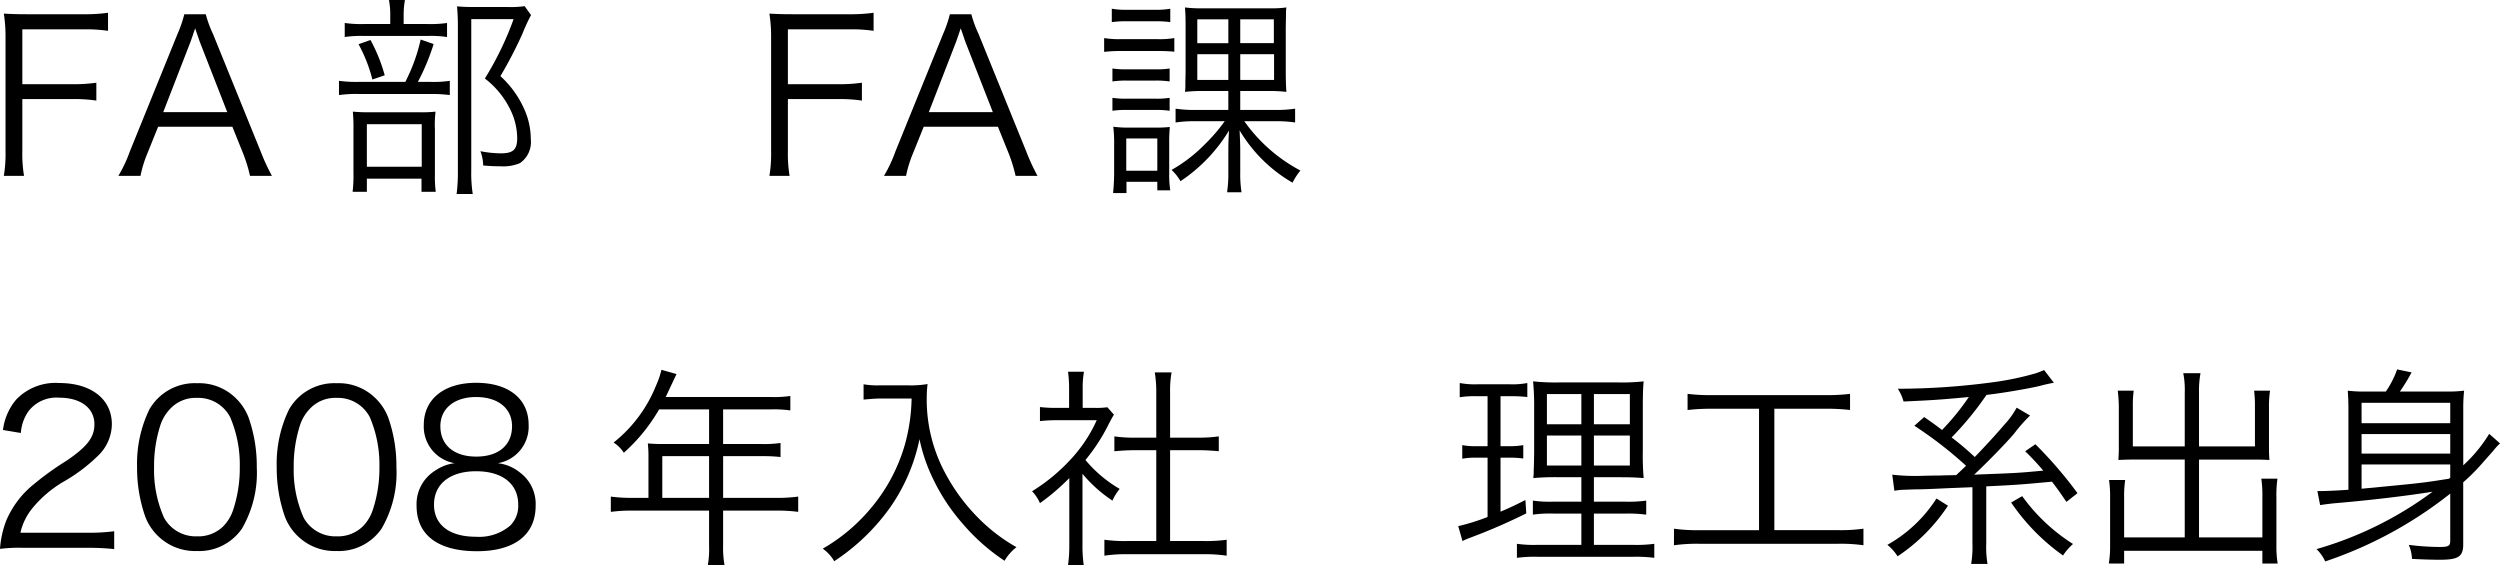
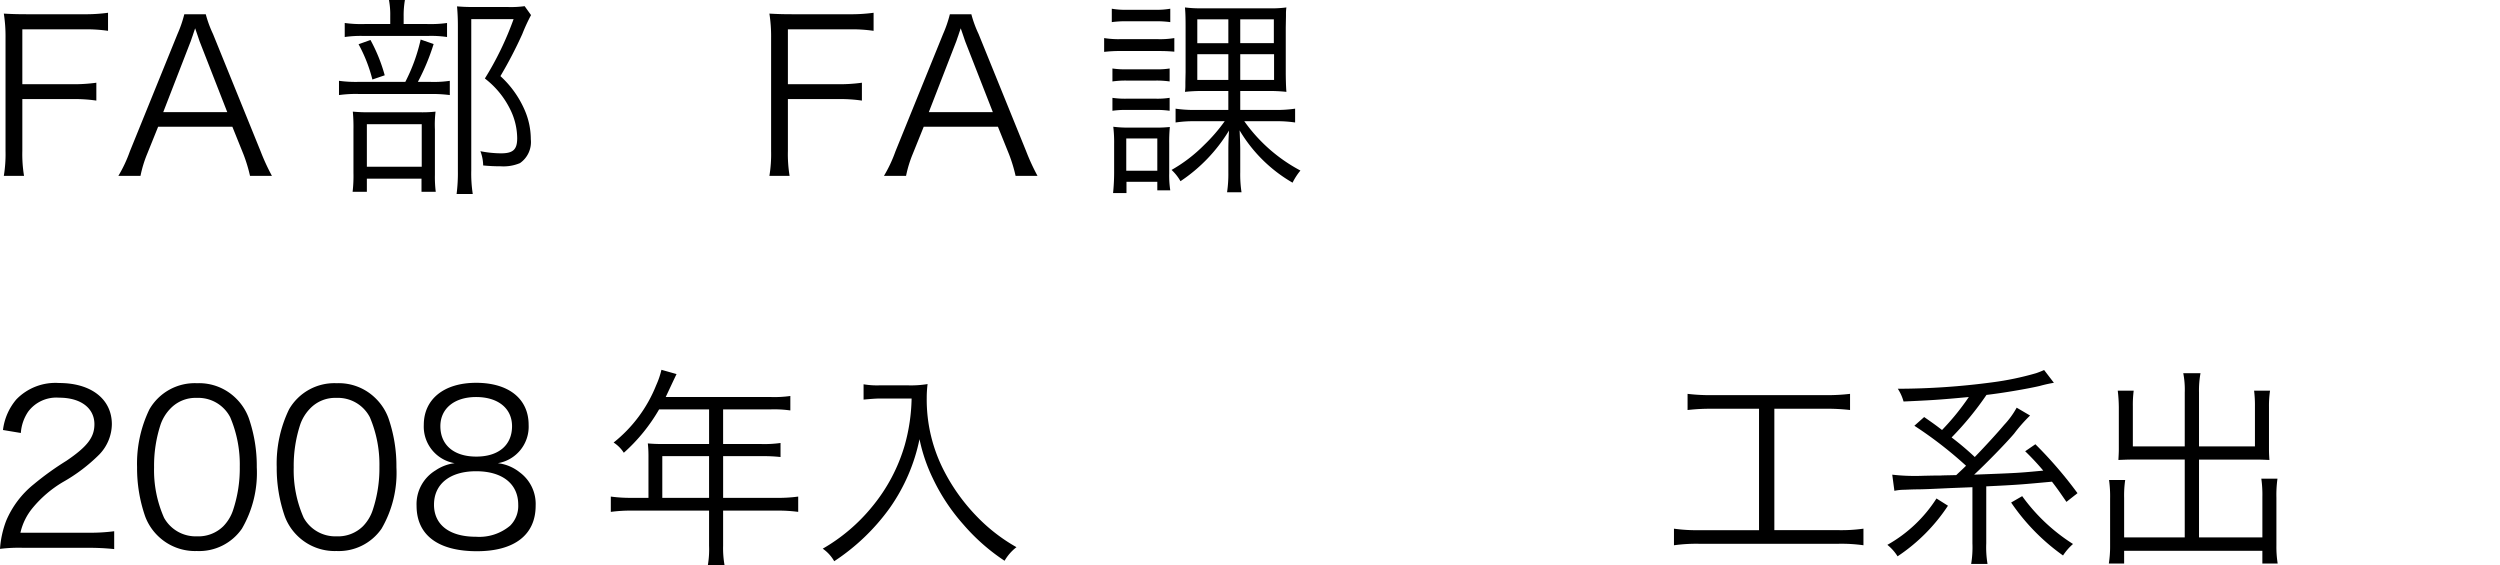
<svg xmlns="http://www.w3.org/2000/svg" id="Layer_1" data-name="Layer 1" width="164.673" height="37.247" viewBox="0 0 164.673 37.247">
  <g id="Layer_2" data-name="Layer 2">
    <g id="mainvisual">
      <path d="M1.471,9.945A8.81,8.81,0,0,0,1.583,11.584H.252A8.809,8.809,0,0,0,.364,9.945V2.494A9.756,9.756,0,0,0,.252.896c.49.028.869.042,1.541.042H5.505A11.017,11.017,0,0,0,7.116.841V2.031a9.819,9.819,0,0,0-1.611-.098H1.471V5.547H4.749a10.678,10.678,0,0,0,1.597-.098V6.626a9.724,9.724,0,0,0-1.597-.099H1.471Z" />
      <path d="M16.468,11.584a10.015,10.015,0,0,0-.434-1.428l-.729-1.808H10.416l-.729,1.808A7.816,7.816,0,0,0,9.254,11.584H7.797a8.963,8.963,0,0,0,.756-1.61l3.138-7.732A7.997,7.997,0,0,0,12.14.938H13.554a7.549,7.549,0,0,0,.477,1.303l3.138,7.732a13.82,13.82,0,0,0,.742,1.61ZM13.162,2.76c-.042-.112-.042-.126-.308-.896-.07.21-.126.364-.154.462-.084.224-.126.378-.154.435l-1.793,4.623h4.216Z" />
      <path d="M28.325,5.393a7.258,7.258,0,0,0,1.303-.069v.938a8.943,8.943,0,0,0-1.275-.07H23.66a7.899,7.899,0,0,0-1.331.07V5.323a8.122,8.122,0,0,0,1.345.069h3.025A11.625,11.625,0,0,0,27.709,2.605l.854.295a14.495,14.495,0,0,1-1.037,2.492ZM28.143,1.583a7.76,7.76,0,0,0,1.303-.069V2.438a7.154,7.154,0,0,0-1.289-.07H23.968a7.38,7.38,0,0,0-1.261.07V1.514a7.763,7.763,0,0,0,1.303.069h1.695V1.064A5.338,5.338,0,0,0,25.621,0h1.051a5.904,5.904,0,0,0-.084,1.078V1.583Zm-3.978,11.052H23.226a9.241,9.241,0,0,0,.056-1.26V8.531a10.807,10.807,0,0,0-.042-1.178,10.91,10.91,0,0,0,1.107.043h3.32a8.167,8.167,0,0,0,1.022-.043,7.251,7.251,0,0,0-.042,1.163v3.012a7.809,7.809,0,0,0,.056,1.106h-.939V11.767H24.165Zm.238-10.001A10.785,10.785,0,0,1,25.341,4.959l-.812.279a9.864,9.864,0,0,0-.911-2.324Zm-.238,8.349h3.614V8.181h-3.614ZM34.979.994a11.857,11.857,0,0,0-.575,1.247,28.037,28.037,0,0,1-1.442,2.773A6.537,6.537,0,0,1,34.544,7.214a4.841,4.841,0,0,1,.42,1.962A1.687,1.687,0,0,1,34.25,10.744a2.809,2.809,0,0,1-1.261.21,11.585,11.585,0,0,1-1.163-.056,2.743,2.743,0,0,0-.182-.939,7.169,7.169,0,0,0,1.359.141c.798,0,1.064-.252,1.064-.994a4.329,4.329,0,0,0-.462-1.905,5.759,5.759,0,0,0-1.667-2.031,20.486,20.486,0,0,0,1.891-3.908H31.042v9.96a8.906,8.906,0,0,0,.098,1.555H30.076a11.087,11.087,0,0,0,.084-1.541V1.709c0-.42-.014-.812-.056-1.289.364.028.63.043,1.121.043H33.48A6.623,6.623,0,0,0,34.558.406Z" />
      <path d="M51.898,9.945a8.81,8.81,0,0,0,.112,1.639H50.68a8.81,8.81,0,0,0,.112-1.639V2.494A9.756,9.756,0,0,0,50.68.896c.49.028.869.042,1.541.042h3.712A11.017,11.017,0,0,0,57.543.841V2.031a9.82,9.82,0,0,0-1.611-.098H51.898V5.547h3.278A10.678,10.678,0,0,0,56.773,5.449V6.626a9.724,9.724,0,0,0-1.597-.099H51.898Z" />
      <path d="M66.896,11.584a10.018,10.018,0,0,0-.434-1.428L65.733,8.349H60.844l-.729,1.808a7.818,7.818,0,0,0-.434,1.428H58.225a8.963,8.963,0,0,0,.756-1.61l3.138-7.732A7.997,7.997,0,0,0,62.567.938h1.415a7.549,7.549,0,0,0,.477,1.303l3.138,7.732a13.823,13.823,0,0,0,.742,1.61ZM63.59,2.76c-.042-.112-.042-.126-.308-.896-.07.21-.126.364-.154.462-.084.224-.126.378-.154.435l-1.793,4.623H65.397Z" />
      <path d="M72.729,2.508a6.014,6.014,0,0,0,1.121.07H76.231a5.744,5.744,0,0,0,1.121-.07V3.404c-.336-.028-.574-.043-1.008-.043H73.85A8.781,8.781,0,0,0,72.729,3.418ZM73.233.574a5.02,5.02,0,0,0,1.009.07h1.835a5.104,5.104,0,0,0,1.008-.07V1.457a7.018,7.018,0,0,0-1.008-.057h-1.835A6.897,6.897,0,0,0,73.233,1.457Zm.042,3.937a5.673,5.673,0,0,0,.953.056h1.877a5.283,5.283,0,0,0,.938-.056v.854a6.016,6.016,0,0,0-.938-.057H74.228a6.098,6.098,0,0,0-.953.057Zm0,1.933A5.656,5.656,0,0,0,74.228,6.5h1.877a5.268,5.268,0,0,0,.938-.057v.854a5.915,5.915,0,0,0-.938-.056H74.228a6.002,6.002,0,0,0-.953.056Zm.042,6.275a13.521,13.521,0,0,0,.07-1.358V9.497a8.837,8.837,0,0,0-.056-1.148,8.09,8.09,0,0,0,1.135.056h1.569a8.528,8.528,0,0,0,1.022-.041,10.162,10.162,0,0,0-.042,1.092v1.975a6.474,6.474,0,0,0,.07,1.107H76.231v-.561H74.2v.742ZM74.186,11.248h2.045V9.119H74.186Zm5.155-5.252a10.22,10.22,0,0,0-1.289.055A2.773,2.773,0,0,0,78.08,5.631V5.407l.014-.645V1.793c0-.729-.014-.98-.042-1.303a7.964,7.964,0,0,0,1.176.057h4.329A7.384,7.384,0,0,0,84.734.49a2.898,2.898,0,0,0-.028.406v.168l-.014.757V4.679c0,.532.014,1.009.042,1.372A10.176,10.176,0,0,0,83.417,5.996H81.694v1.246h2.297a8.32,8.32,0,0,0,1.317-.084v.91a8.179,8.179,0,0,0-1.289-.084H81.96a10.626,10.626,0,0,0,3.698,3.25,4.075,4.075,0,0,0-.518.799A9.664,9.664,0,0,1,81.652,8.587c.028.658.042.98.042,1.303V11.346a7.736,7.736,0,0,0,.084,1.317h-.952a8.122,8.122,0,0,0,.084-1.303V9.875c0-.406.014-.729.042-1.274a10.594,10.594,0,0,1-3.194,3.334,3.11,3.11,0,0,0-.588-.742,9.927,9.927,0,0,0,2.157-1.653A11.16,11.16,0,0,0,80.671,7.984h-1.961a8.109,8.109,0,0,0-1.275.084V7.158a8.178,8.178,0,0,0,1.289.084h2.185V5.996Zm-.476-4.721V2.844h2.045V1.275Zm0,2.297v1.695h2.045V3.572Zm2.829-.729h2.213V1.275H81.694Zm0,2.424h2.228V3.572h-2.228Z" />
      <path d="M1.541,36.084A10.066,10.066,0,0,0,0,36.154a6.429,6.429,0,0,1,.406-1.849,6.149,6.149,0,0,1,1.821-2.409,19.006,19.006,0,0,1,2.143-1.541c1.387-.938,1.849-1.555,1.849-2.41,0-1.064-.896-1.75-2.325-1.75a2.318,2.318,0,0,0-2.031.91,2.84,2.84,0,0,0-.49,1.415L.196,28.324a3.809,3.809,0,0,1,.883-2.018A3.581,3.581,0,0,1,3.894,25.229c2.115,0,3.474,1.064,3.474,2.717a2.928,2.928,0,0,1-.826,1.99,11.077,11.077,0,0,1-2.381,1.807A7.62,7.62,0,0,0,2.143,33.465a3.922,3.922,0,0,0-.798,1.625H5.813a12.195,12.195,0,0,0,1.709-.098V36.168a15.846,15.846,0,0,0-1.723-.084Z" />
      <path d="M10.402,35.3a3.483,3.483,0,0,1-.841-1.288,9.685,9.685,0,0,1-.532-3.236,8.193,8.193,0,0,1,.812-3.811,3.443,3.443,0,0,1,3.138-1.723,3.448,3.448,0,0,1,2.563.995,3.526,3.526,0,0,1,.84,1.288,9.65,9.65,0,0,1,.532,3.25,7.31,7.31,0,0,1-.98,4.049,3.424,3.424,0,0,1-2.97,1.471A3.492,3.492,0,0,1,10.402,35.3Zm.812-8.376a2.855,2.855,0,0,0-.63,1.021,8.689,8.689,0,0,0-.435,2.83,7.737,7.737,0,0,0,.659,3.334,2.385,2.385,0,0,0,2.171,1.219,2.336,2.336,0,0,0,1.723-.658,2.758,2.758,0,0,0,.658-1.093,8.692,8.692,0,0,0,.434-2.829,7.934,7.934,0,0,0-.63-3.264,2.366,2.366,0,0,0-2.199-1.275,2.279,2.279,0,0,0-1.75.715Z" />
      <path d="M19.6,35.3a3.483,3.483,0,0,1-.841-1.288,9.685,9.685,0,0,1-.532-3.236,8.193,8.193,0,0,1,.812-3.811,3.443,3.443,0,0,1,3.138-1.723,3.448,3.448,0,0,1,2.563.995,3.526,3.526,0,0,1,.84,1.288,9.65,9.65,0,0,1,.532,3.25,7.306,7.306,0,0,1-.98,4.049,3.424,3.424,0,0,1-2.969,1.471A3.492,3.492,0,0,1,19.6,35.3Zm.812-8.376a2.855,2.855,0,0,0-.63,1.021,8.688,8.688,0,0,0-.435,2.83,7.737,7.737,0,0,0,.659,3.334,2.385,2.385,0,0,0,2.171,1.219,2.336,2.336,0,0,0,1.723-.658,2.758,2.758,0,0,0,.658-1.093,8.679,8.679,0,0,0,.434-2.829,7.934,7.934,0,0,0-.63-3.264,2.366,2.366,0,0,0-2.199-1.275,2.28,2.28,0,0,0-1.751.715Z" />
      <path d="M34.232,31.111a2.587,2.587,0,0,1,1.051,2.199c0,1.92-1.401,2.998-3.866,2.998-2.563,0-3.978-1.064-3.978-2.998a2.597,2.597,0,0,1,1.247-2.324,2.867,2.867,0,0,1,1.261-.477A2.442,2.442,0,0,1,27.915,27.988c0-1.695,1.331-2.773,3.446-2.773,2.144,0,3.46,1.051,3.46,2.773A2.439,2.439,0,0,1,32.79,30.51,2.826,2.826,0,0,1,34.232,31.111Zm-5.645,2.129c0,1.332,1.023,2.115,2.76,2.115a3.158,3.158,0,0,0,2.255-.729,1.832,1.832,0,0,0,.533-1.387c0-1.372-1.051-2.199-2.774-2.199-1.723,0-2.773.842-2.773,2.199Zm.42-5.168c0,1.246.896,2.003,2.367,2.003s2.354-.757,2.354-2.003c0-1.177-.925-1.92-2.368-1.92-1.429,0-2.353.758-2.353,1.92Z" />
      <path d="M42.714,30.033a7.661,7.661,0,0,0-.042-.826c.294.027.603.041.995.041h3.04V26.965h-3.292a11.521,11.521,0,0,1-2.325,2.858,2.21,2.21,0,0,0-.672-.673,9.123,9.123,0,0,0,2.801-3.768,5.512,5.512,0,0,0,.35-1.023l.995.281c-.056.111-.098.21-.182.378l-.532,1.134h6.948a7.401,7.401,0,0,0,1.261-.069v.952a7.688,7.688,0,0,0-1.261-.07H47.631v2.283H50.166a7.616,7.616,0,0,0,1.247-.069v.925a9.924,9.924,0,0,0-1.232-.057h-2.549V32.793h3.53a9.481,9.481,0,0,0,1.415-.084v1.008a10.158,10.158,0,0,0-1.415-.084H47.631v2.312a6.366,6.366,0,0,0,.098,1.303H46.622a6.219,6.219,0,0,0,.084-1.303V33.633H41.649a10.15,10.15,0,0,0-1.415.084V32.709a9.737,9.737,0,0,0,1.415.084h1.065Zm3.992,2.76V30.047H43.625V32.793Z" />
      <path d="M57.947,26.251c-.266,0-.603.028-1.064.07V25.312a5.208,5.208,0,0,0,1.064.07H59.796a6.701,6.701,0,0,0,1.303-.084,7.25,7.25,0,0,0-.056.924,10.212,10.212,0,0,0,1.19,4.889,12.533,12.533,0,0,0,2.102,2.9,11.439,11.439,0,0,0,2.619,2.031,3.091,3.091,0,0,0-.784.896A13.15,13.15,0,0,1,63.452,34.543a12.851,12.851,0,0,1-2.003-3.025,11.018,11.018,0,0,1-.882-2.591A12.073,12.073,0,0,1,58.605,33.465a13.871,13.871,0,0,1-3.656,3.502,2.51,2.51,0,0,0-.756-.826A11.748,11.748,0,0,0,57.442,33.381a11.324,11.324,0,0,0,2.157-4.076,12.171,12.171,0,0,0,.448-3.054Z" />
-       <path d="M71.302,35.86a9.09,9.09,0,0,0,.084,1.372H70.35a9.584,9.584,0,0,0,.084-1.387V31.49a14.431,14.431,0,0,1-1.933,1.652,2.638,2.638,0,0,0-.519-.784,12.062,12.062,0,0,0,2.521-2.073,9.481,9.481,0,0,0,1.737-2.605H69.622a9.469,9.469,0,0,0-1.121.057v-.925a9.2,9.2,0,0,0,1.092.056h.827V25.564a8.044,8.044,0,0,0-.07-1.078H71.4a5.954,5.954,0,0,0-.084,1.092v1.289h.812a5.064,5.064,0,0,0,.812-.042l.434.49c-.098.154-.182.309-.336.603a12.087,12.087,0,0,1-1.541,2.381,8.469,8.469,0,0,0,2.255,1.905,3.357,3.357,0,0,0-.477.771A9.109,9.109,0,0,1,71.302,31.21Zm4.861-10.058a8.274,8.274,0,0,0-.098-1.274h1.106a6.6,6.6,0,0,0-.098,1.274v3.025h1.835a8.986,8.986,0,0,0,1.373-.084v.98c-.434-.041-.882-.07-1.373-.07h-1.835V35.637h2.213a9.785,9.785,0,0,0,1.513-.084v1.05a9.641,9.641,0,0,0-1.513-.098H74.244a9.339,9.339,0,0,0-1.499.098V35.553a9.795,9.795,0,0,0,1.513.084h1.905V29.654H74.776c-.476,0-.938.029-1.373.07v-.98a8.856,8.856,0,0,0,1.373.084h1.387Z" />
-       <path d="M97.257,26.098a6.041,6.041,0,0,0-1.106.069v-.938a5.373,5.373,0,0,0,1.176.084h2.129a5.17,5.17,0,0,0,1.148-.084v.924a8.58,8.58,0,0,0-1.079-.055h-.686v3.291h.56a4.698,4.698,0,0,0,.938-.07v.883a6.765,6.765,0,0,0-.938-.057h-.56v3.559c.686-.294.924-.406,1.639-.77l.056.883a38.462,38.462,0,0,1-3.642,1.583,5.246,5.246,0,0,0-.56.238l-.28-.98a14.247,14.247,0,0,0,1.933-.604v-3.908h-.743a4.71,4.71,0,0,0-.924.07v-.896a4.529,4.529,0,0,0,.938.07h.729v-3.291Zm5.477,5.336a16.338,16.338,0,0,0-1.737.057,3.831,3.831,0,0,0,.028-.504c.014-.365.014-.365.028-1.107v-2.983a17.115,17.115,0,0,0-.07-1.778,13.841,13.841,0,0,0,1.807.069h3.684a13.052,13.052,0,0,0,1.793-.069c-.042.392-.056.938-.056,1.764v2.816a17.276,17.276,0,0,0,.056,1.793c-.504-.043-.882-.057-1.681-.057h-1.597V33.045h2.073a8.485,8.485,0,0,0,1.373-.07v.925a9.046,9.046,0,0,0-1.373-.07h-2.073v2.06h2.605a8.592,8.592,0,0,0,1.373-.07v.924a9.363,9.363,0,0,0-1.401-.069h-6.261a9.04,9.04,0,0,0-1.387.069v-.924a7.899,7.899,0,0,0,1.331.07h2.914V33.829H102.314a8.205,8.205,0,0,0-1.345.07v-.925a7.79,7.79,0,0,0,1.345.07h1.849V31.434ZM101.894,25.957v1.988h2.269V25.957Zm0,2.731V30.664h2.269V28.688Zm3.096-.743h2.367V25.957h-2.367Zm0,2.719h2.367V28.688h-2.367Z" />
      <path d="M112.77,26.924a13.213,13.213,0,0,0-1.611.084V25.943a12.258,12.258,0,0,0,1.625.084h7.452a12.55,12.55,0,0,0,1.625-.084v1.064a13.368,13.368,0,0,0-1.611-.084h-3.375v7.998h4.23a10.555,10.555,0,0,0,1.639-.098V35.916a10.429,10.429,0,0,0-1.639-.098h-9.203a10.786,10.786,0,0,0-1.639.098V34.824a10.632,10.632,0,0,0,1.653.098h3.95v-7.998Z" />
      <path d="M128.311,33.311a11.765,11.765,0,0,1-3.32,3.334,2.978,2.978,0,0,0-.672-.756,9.159,9.159,0,0,0,3.236-3.055Zm-3.67-2.045a12.851,12.851,0,0,0,1.471.084c.112,0,.322,0,.672-.014.154,0,.504-.014,1.037-.014.21-.015.616-.015,1.037-.028.14-.14.364-.337.644-.616a26.485,26.485,0,0,0-3.404-2.634l.645-.574c.687.476.869.616,1.177.854a16.209,16.209,0,0,0,1.765-2.172c-1.947.183-2.437.211-4.3.295a2.99,2.99,0,0,0-.378-.84,47.345,47.345,0,0,0,6.205-.421,19.049,19.049,0,0,0,2.899-.603,5.631,5.631,0,0,0,.533-.21l.644.841a9.02,9.02,0,0,0-.938.21c-.784.183-2.409.462-3.502.589a20.479,20.479,0,0,1-2.297,2.801,18.576,18.576,0,0,1,1.526,1.289c.757-.785,1.499-1.598,1.933-2.115a5.548,5.548,0,0,0,.827-1.135l.882.518a10.209,10.209,0,0,0-1.05,1.191c-.546.645-1.891,2.018-2.634,2.703,2.914-.111,2.914-.111,4.553-.266a16.803,16.803,0,0,0-1.191-1.275l.672-.462a27.378,27.378,0,0,1,2.774,3.222l-.729.574c-.434-.631-.574-.84-.953-1.33-1.975.182-2.227.209-4.328.308V35.79a6.578,6.578,0,0,0,.084,1.358h-1.079a6.614,6.614,0,0,0,.084-1.358V32.092l-1.443.057c-1.513.07-1.513.07-2.073.084-.336,0-.658.014-.952.027a3.26,3.26,0,0,0-.672.07Zm8.559,1.415a12.108,12.108,0,0,0,3.348,3.151,3.704,3.704,0,0,0-.658.757,13.734,13.734,0,0,1-3.418-3.488Z" />
      <path d="M143.908,25.859a5.652,5.652,0,0,0-.098-1.275h1.135a6.377,6.377,0,0,0-.098,1.275v3.543h3.684V26.756a7.64,7.64,0,0,0-.056-1.023h1.051a6.9,6.9,0,0,0-.07,1.064V29.585c0,.28.014.476.028.714-.28-.014-.603-.027-.869-.027h-3.768v5.127h4.174V32.736a7.491,7.491,0,0,0-.07-1.205h1.064a7.79,7.79,0,0,0-.07,1.248v3.165a6.987,6.987,0,0,0,.084,1.177h-1.009v-.841h-9.105V37.121h-1.008a7.347,7.347,0,0,0,.084-1.177v-3.081a7.827,7.827,0,0,0-.07-1.247h1.064a7.024,7.024,0,0,0-.07,1.19v2.592h3.992v-5.127h-3.502c-.252,0-.574.014-.868.027.014-.266.028-.476.028-.714v-2.773a9.94,9.94,0,0,0-.07-1.079h1.05a7.205,7.205,0,0,0-.056,1.037v2.633h3.418Z" />
-       <path d="M161.396,32.513a27.118,27.118,0,0,1-8.236,4.468,2.654,2.654,0,0,0-.574-.812,23.817,23.817,0,0,0,7.648-3.781c-1.723.279-4.216.574-6.555.77-.364.043-.603.07-.854.113l-.182-.926h.294c.238,0,.911-.027,1.751-.084V26.965c0-.476-.014-.812-.042-1.232a8.454,8.454,0,0,0,1.177.057h1.331a6.167,6.167,0,0,0,.743-1.457l.952.196a11.903,11.903,0,0,1-.771,1.261h3.012a8.877,8.877,0,0,0,1.219-.057,10.916,10.916,0,0,0-.056,1.275v3.642a9.472,9.472,0,0,0,1.709-2.073l.714.631a3.398,3.398,0,0,0-.448.49c-.028.027-.028.027-.882.994A13.231,13.231,0,0,1,162.25,31.77v4.091c0,.798-.322,1.009-1.527,1.009-.462,0-1.064-.014-1.849-.057a2.58,2.58,0,0,0-.21-.924,16.383,16.383,0,0,0,2.031.14c.574,0,.7-.069.7-.392Zm0-5.981h-5.841V27.876h5.841Zm-5.841,3.348h5.841V28.59h-5.841Zm5.841,1.583v-.868h-5.841v1.597c3.978-.378,3.978-.378,5.757-.659Z" />
    </g>
  </g>
</svg>